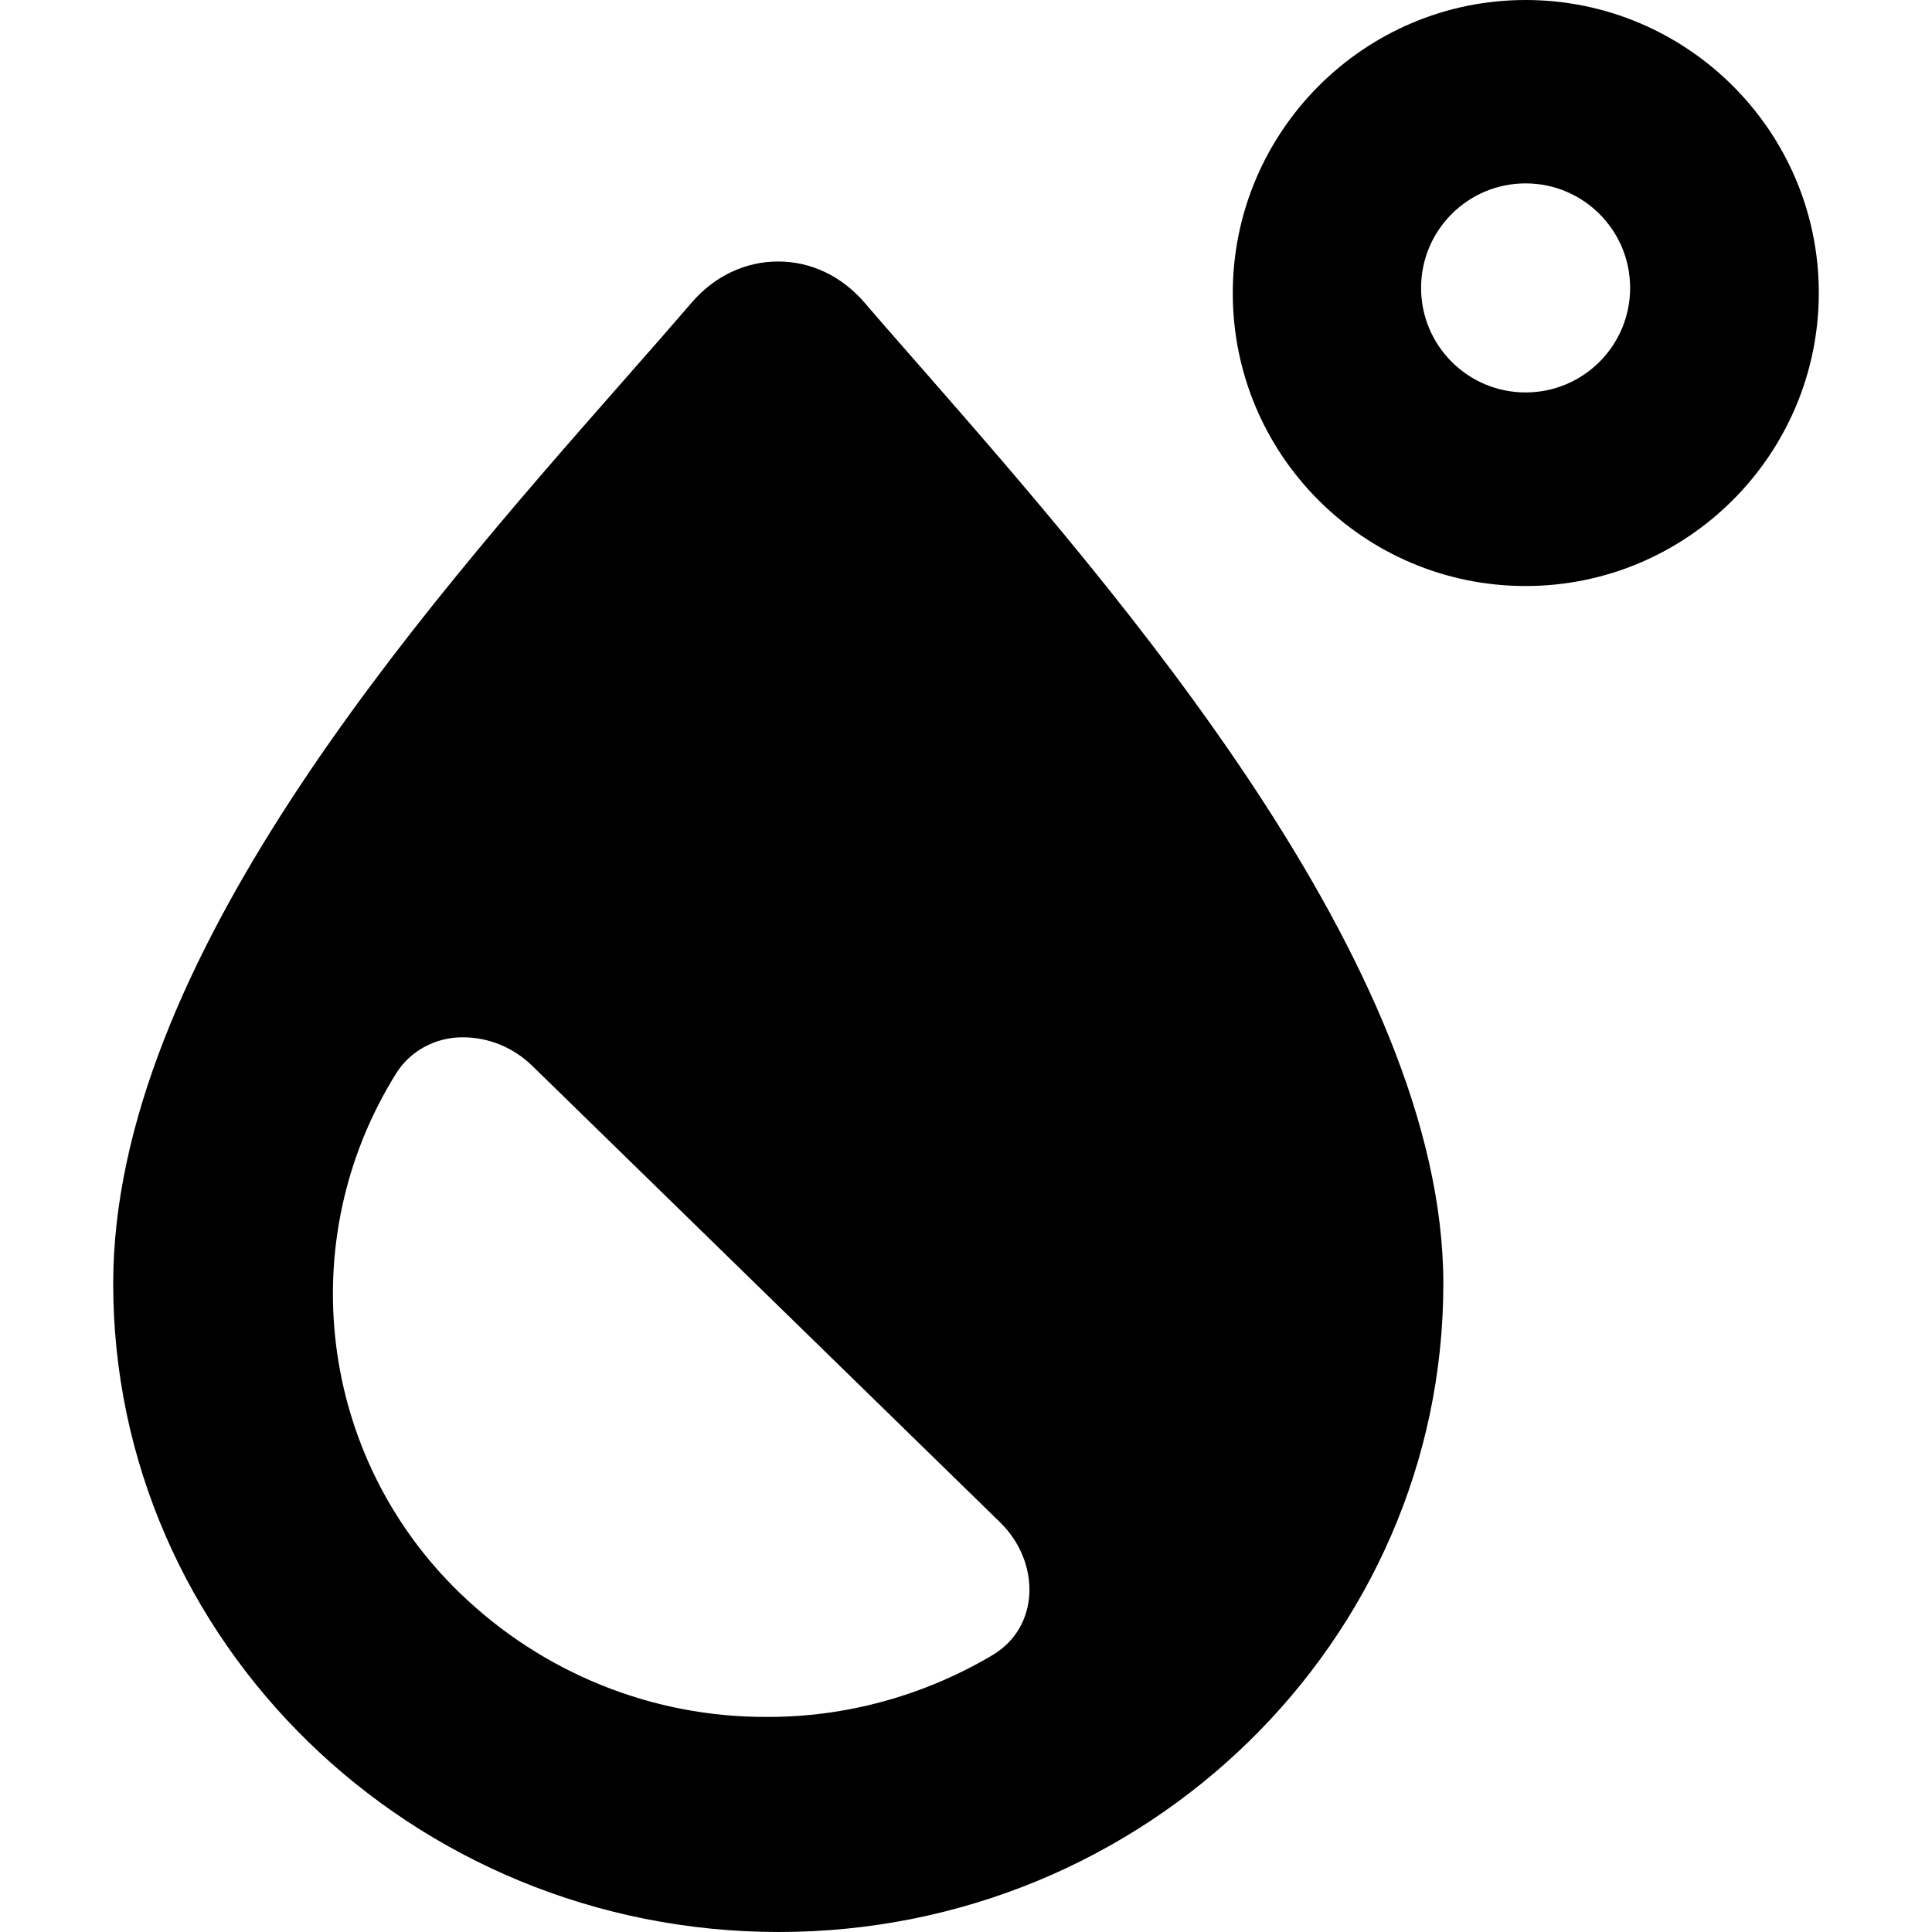
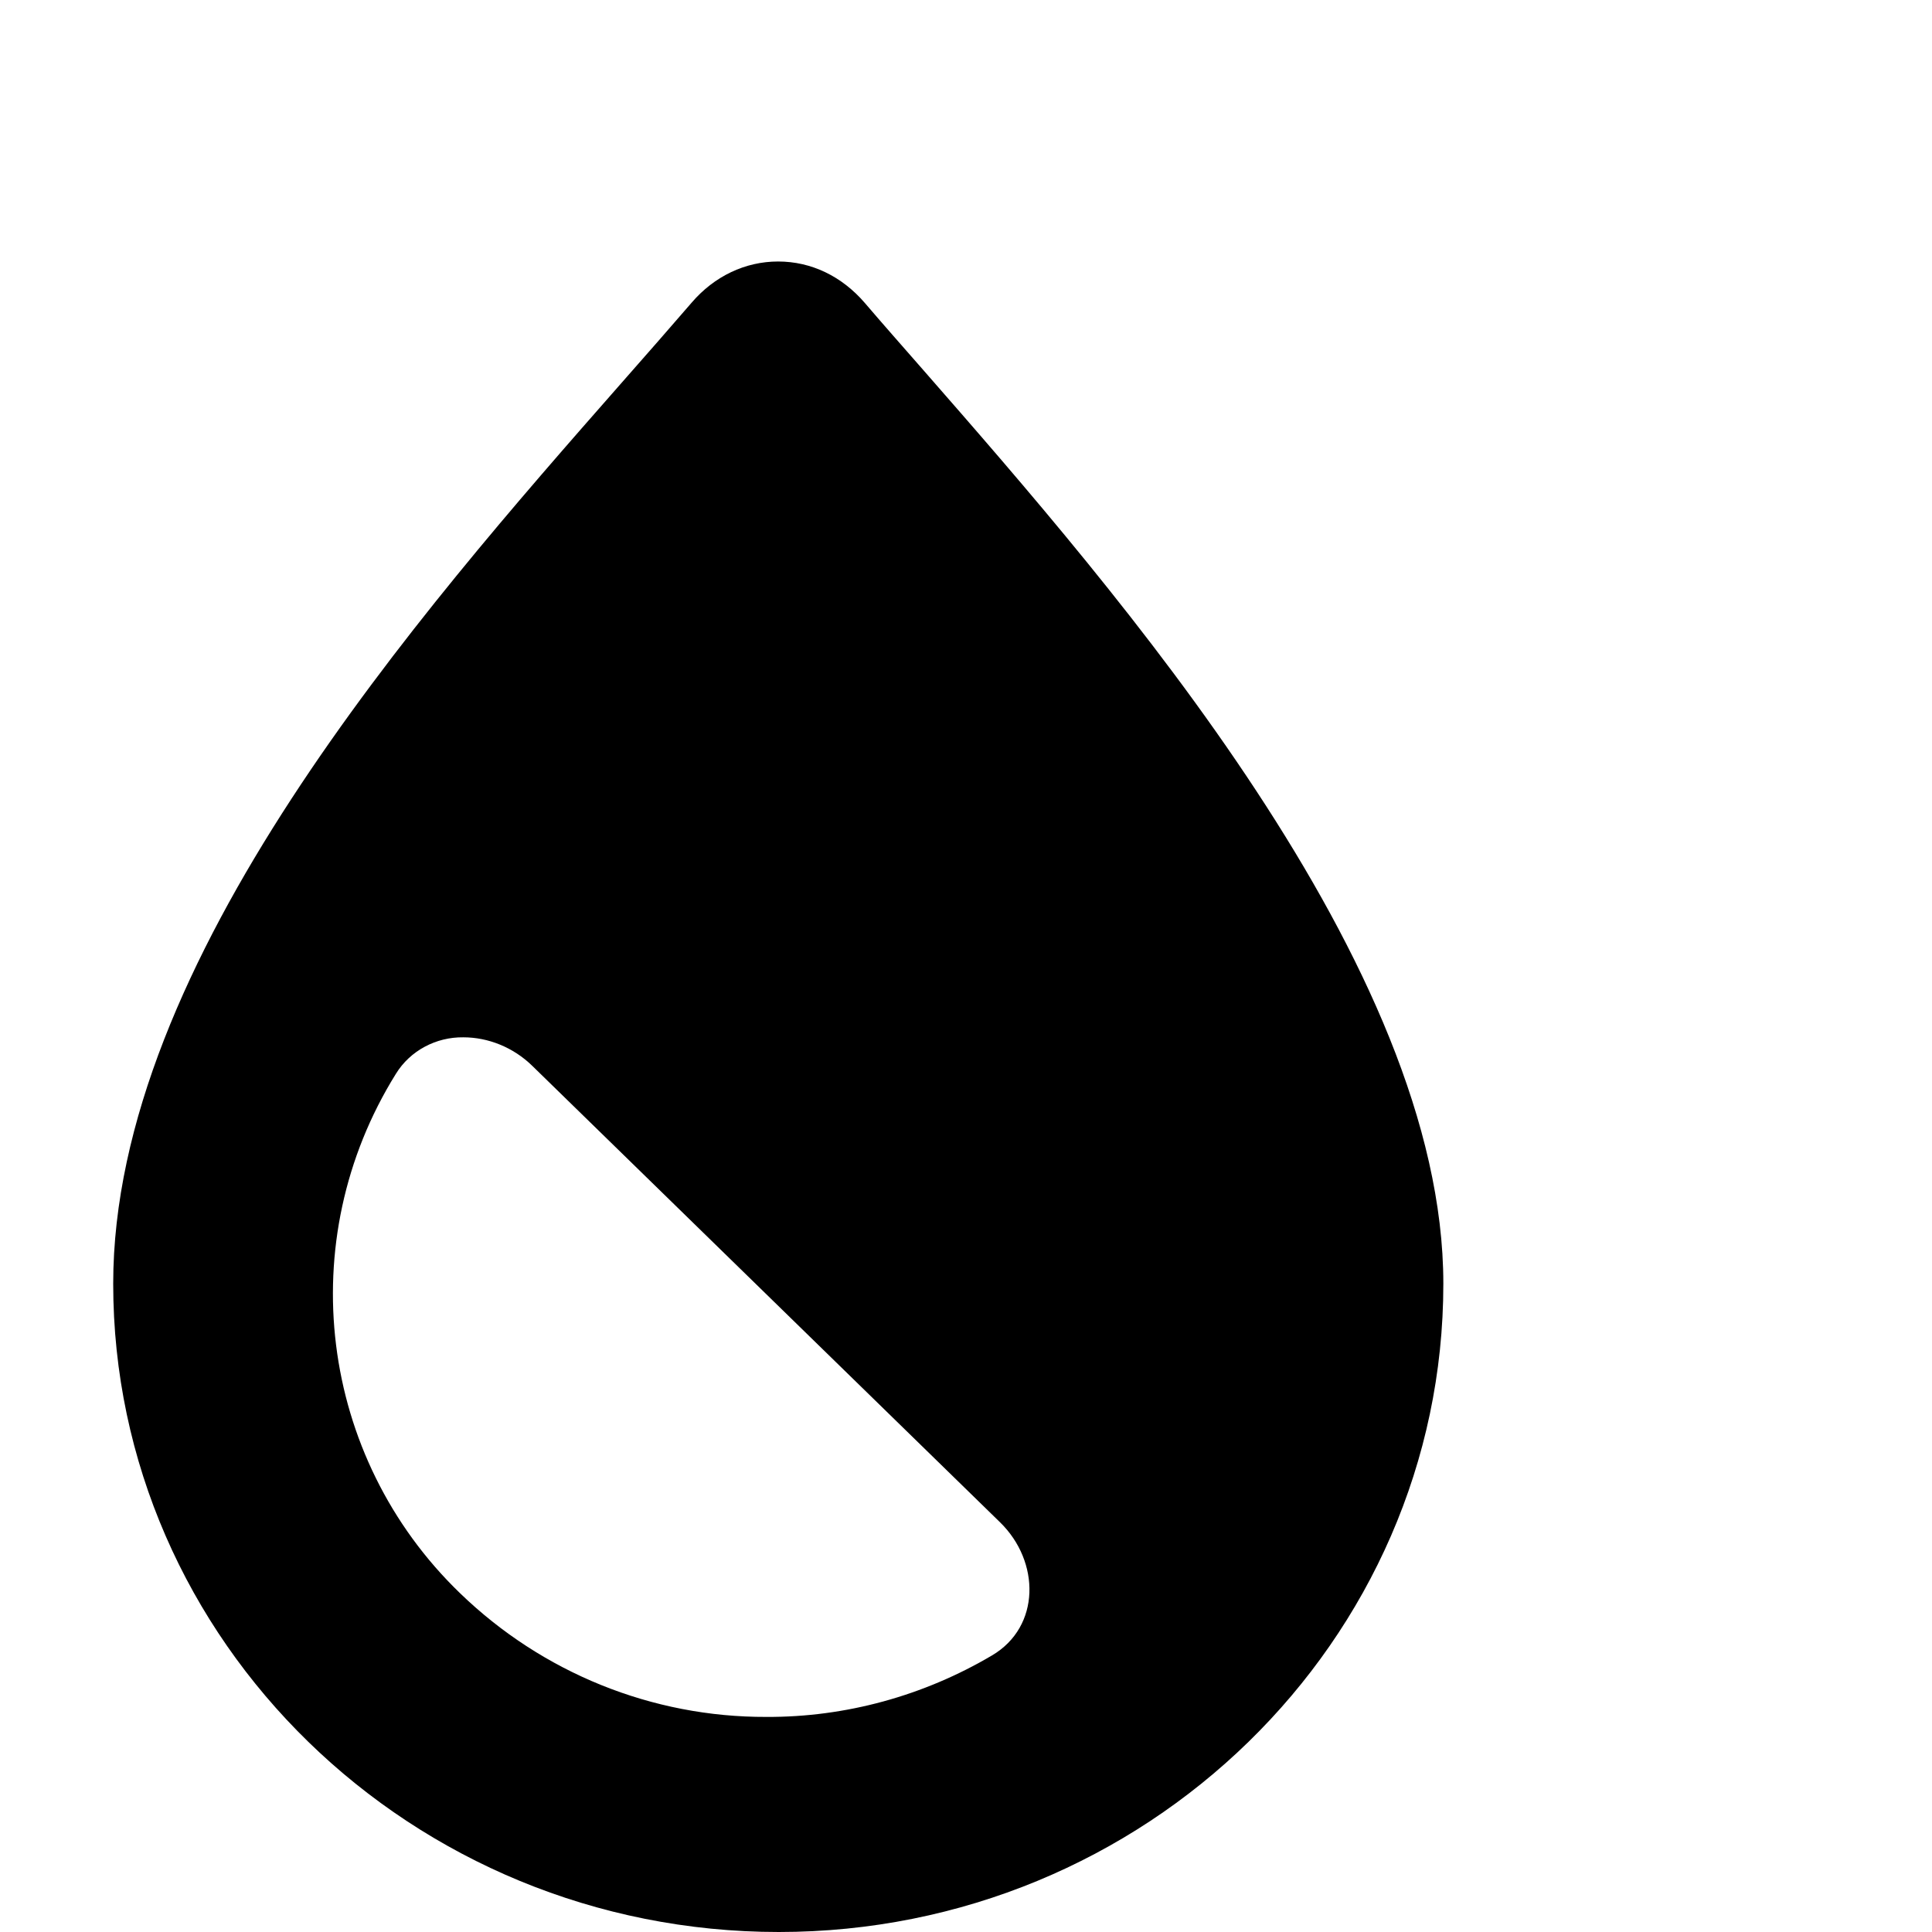
<svg xmlns="http://www.w3.org/2000/svg" version="1.1" id="Layer_1" x="0px" y="0px" viewBox="0 0 512 512" style="enable-background:new 0 0 512 512;" xml:space="preserve">
  <style type="text/css">
	.st0{fill:#000000;}
	.st1{fill-rule:evenodd;clip-rule:evenodd;fill:#000000;}
</style>
  <g>
-     <path class="st0" d="M404.3,155.3c-42.9,0-77.6-34.8-77.6-77.6S361.5,0,404.3,0S482,34.8,482,77.6S447.2,155.3,404.3,155.3z    M404.3,104c15.3,0,27.7-12.4,27.7-27.7s-12.4-27.7-27.7-27.7S376.6,61,376.6,76.3S389,104,404.3,104z" />
    <path class="st1" d="M203.1,455c-30.3,0.1-59.4-11.7-81.2-32.8c-37.4-36.1-44.5-93.4-17-137.6c3.8-6.2,10.7-9.8,17.9-9.7   c6.5,0,13.2,2.6,18.3,7.6L265,403.4c10.7,10.4,10.8,27.7-2.1,35.3C244.8,449.4,224.1,455.1,203.1,455 M206.2,69.3   c8.8,0,16.9,3.9,23,11c4.7,5.5,10,11.5,15.6,17.9c51.5,58.9,137.7,157.6,137.7,242c0,94.7-79,171.8-176.1,171.8   C109.1,512,30,434.9,30,340.2c0-85.4,81-177.6,134.6-238.6c6.7-7.6,13-14.8,18.7-21.4C189.3,73.2,197.5,69.3,206.2,69.3" />
  </g>
</svg>